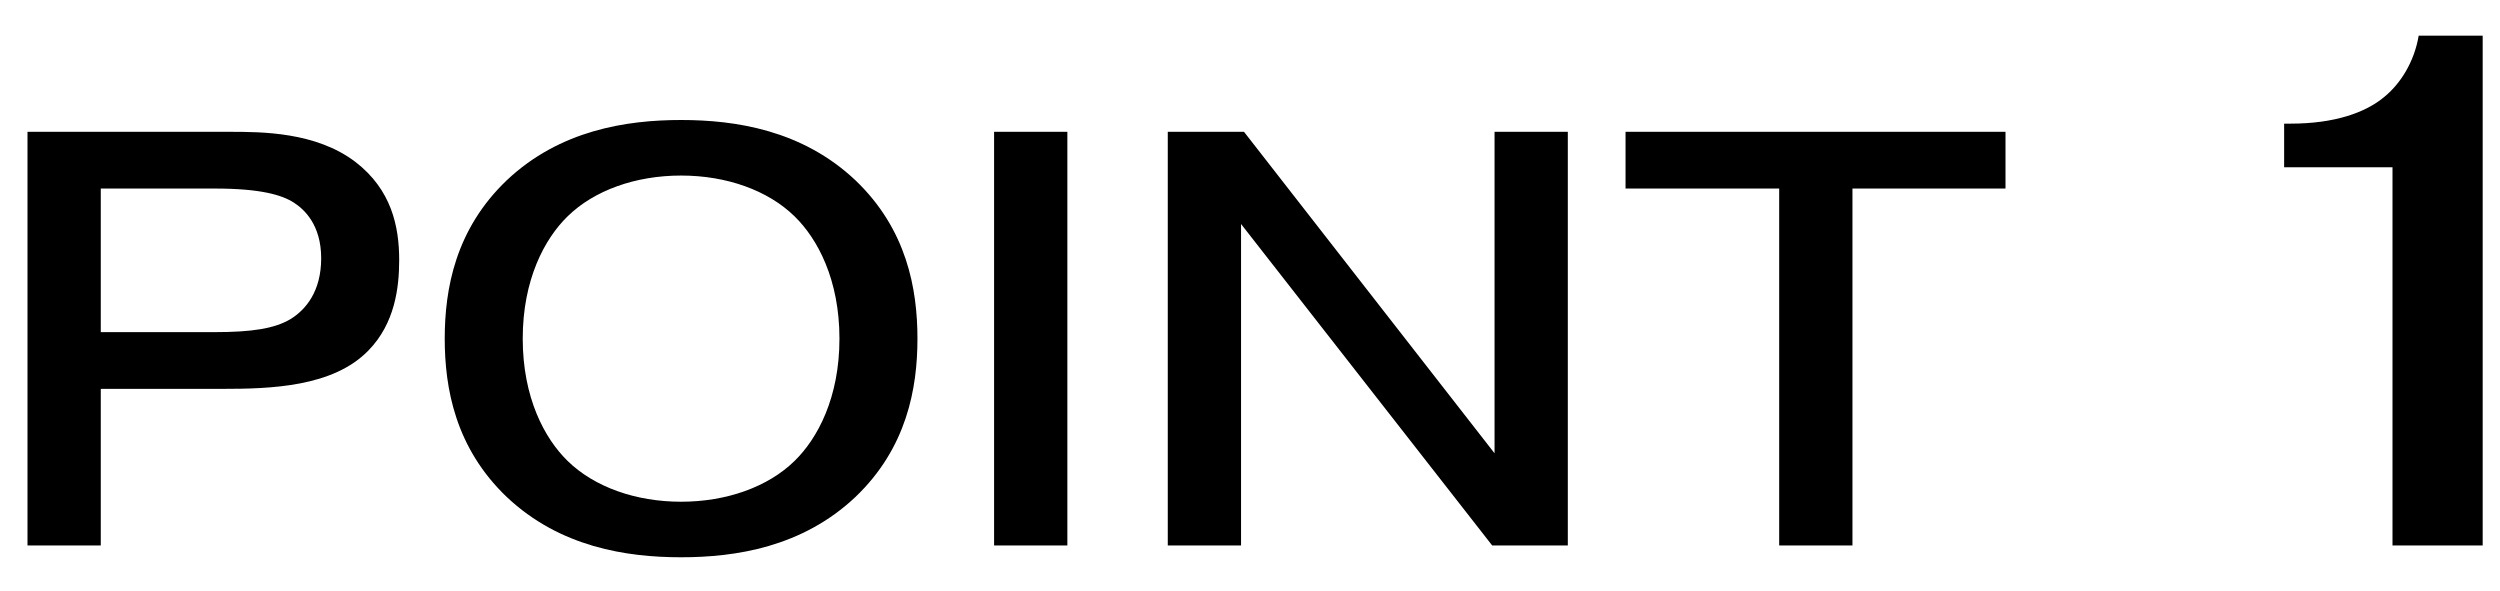
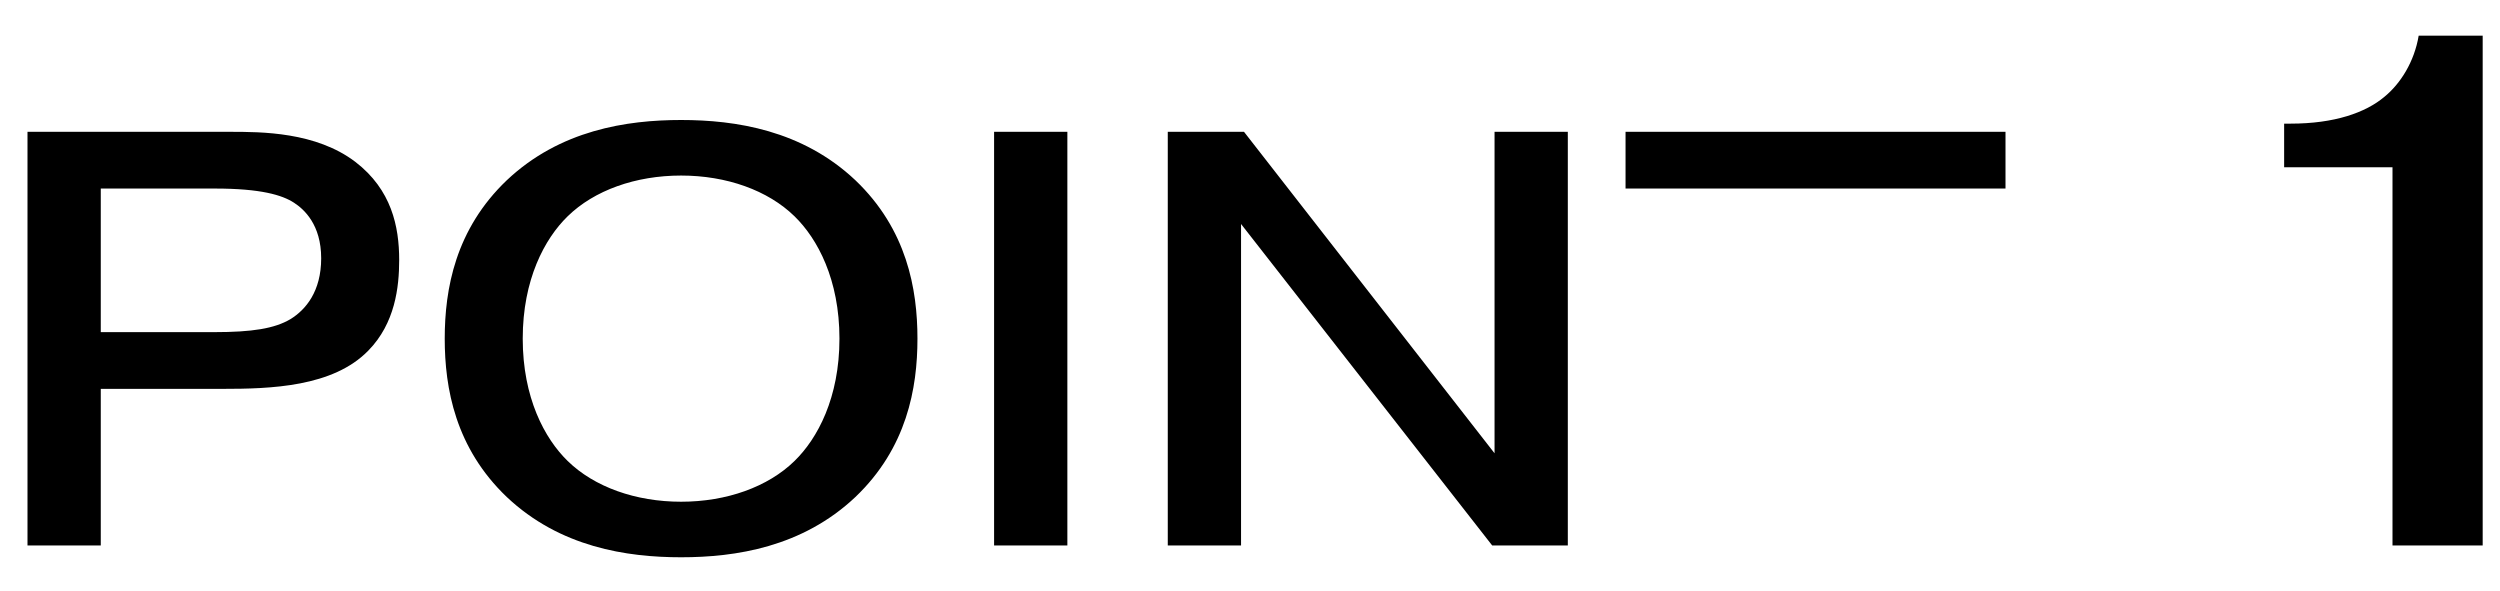
<svg xmlns="http://www.w3.org/2000/svg" width="55" height="13" viewBox="0 0 55 13" fill="none">
-   <path d="M2.217 4.148V7.307H4.713C5.545 7.307 6.039 7.229 6.39 7.021C6.728 6.813 7.066 6.41 7.066 5.682C7.066 4.941 6.689 4.603 6.468 4.46C6.208 4.291 5.74 4.148 4.726 4.148H2.217ZM0.605 2.9H5.051C5.753 2.9 6.949 2.9 7.82 3.563C8.613 4.174 8.782 4.98 8.782 5.721C8.782 6.319 8.691 7.112 8.106 7.71C7.326 8.516 5.948 8.555 4.895 8.555H2.217V12H0.605V2.9ZM14.984 3.862C13.983 3.862 13.073 4.187 12.488 4.759C11.981 5.253 11.5 6.15 11.5 7.45C11.5 8.75 11.981 9.647 12.488 10.141C13.073 10.713 13.983 11.038 14.984 11.038C15.985 11.038 16.895 10.713 17.48 10.141C17.987 9.647 18.468 8.75 18.468 7.45C18.468 6.15 17.987 5.253 17.48 4.759C16.895 4.187 15.985 3.862 14.984 3.862ZM20.184 7.45C20.184 8.542 19.95 9.855 18.819 10.934C17.649 12.039 16.18 12.26 14.984 12.26C13.788 12.26 12.319 12.039 11.149 10.934C10.018 9.855 9.784 8.542 9.784 7.45C9.784 6.358 10.018 5.045 11.149 3.966C12.319 2.861 13.788 2.64 14.984 2.64C16.18 2.64 17.649 2.861 18.819 3.966C19.95 5.045 20.184 6.358 20.184 7.45ZM21.87 2.9H23.482V12H21.87V2.9ZM27.303 4.928V12H25.691V2.9H27.368L32.88 9.972V2.9H34.492V12H32.828L27.303 4.928ZM39.142 4.148H35.762V2.9H44.121V4.148H40.754V12H39.142V4.148ZM50.251 3.68V2.72H50.395C51.355 2.72 52.043 2.48 52.459 2.128C52.811 1.84 53.115 1.36 53.211 0.784H54.619V12H52.635V3.68H50.251Z" fill="black" />
+   <path d="M2.217 4.148V7.307H4.713C5.545 7.307 6.039 7.229 6.39 7.021C6.728 6.813 7.066 6.41 7.066 5.682C7.066 4.941 6.689 4.603 6.468 4.46C6.208 4.291 5.74 4.148 4.726 4.148H2.217ZM0.605 2.9H5.051C5.753 2.9 6.949 2.9 7.82 3.563C8.613 4.174 8.782 4.98 8.782 5.721C8.782 6.319 8.691 7.112 8.106 7.71C7.326 8.516 5.948 8.555 4.895 8.555H2.217V12H0.605V2.9ZM14.984 3.862C13.983 3.862 13.073 4.187 12.488 4.759C11.981 5.253 11.5 6.15 11.5 7.45C11.5 8.75 11.981 9.647 12.488 10.141C13.073 10.713 13.983 11.038 14.984 11.038C15.985 11.038 16.895 10.713 17.48 10.141C17.987 9.647 18.468 8.75 18.468 7.45C18.468 6.15 17.987 5.253 17.48 4.759C16.895 4.187 15.985 3.862 14.984 3.862ZM20.184 7.45C20.184 8.542 19.95 9.855 18.819 10.934C17.649 12.039 16.18 12.26 14.984 12.26C13.788 12.26 12.319 12.039 11.149 10.934C10.018 9.855 9.784 8.542 9.784 7.45C9.784 6.358 10.018 5.045 11.149 3.966C12.319 2.861 13.788 2.64 14.984 2.64C16.18 2.64 17.649 2.861 18.819 3.966C19.95 5.045 20.184 6.358 20.184 7.45ZM21.87 2.9H23.482V12H21.87V2.9ZM27.303 4.928V12H25.691V2.9H27.368L32.88 9.972V2.9H34.492V12H32.828L27.303 4.928ZM39.142 4.148H35.762V2.9H44.121V4.148H40.754H39.142V4.148ZM50.251 3.68V2.72H50.395C51.355 2.72 52.043 2.48 52.459 2.128C52.811 1.84 53.115 1.36 53.211 0.784H54.619V12H52.635V3.68H50.251Z" fill="black" />
</svg>